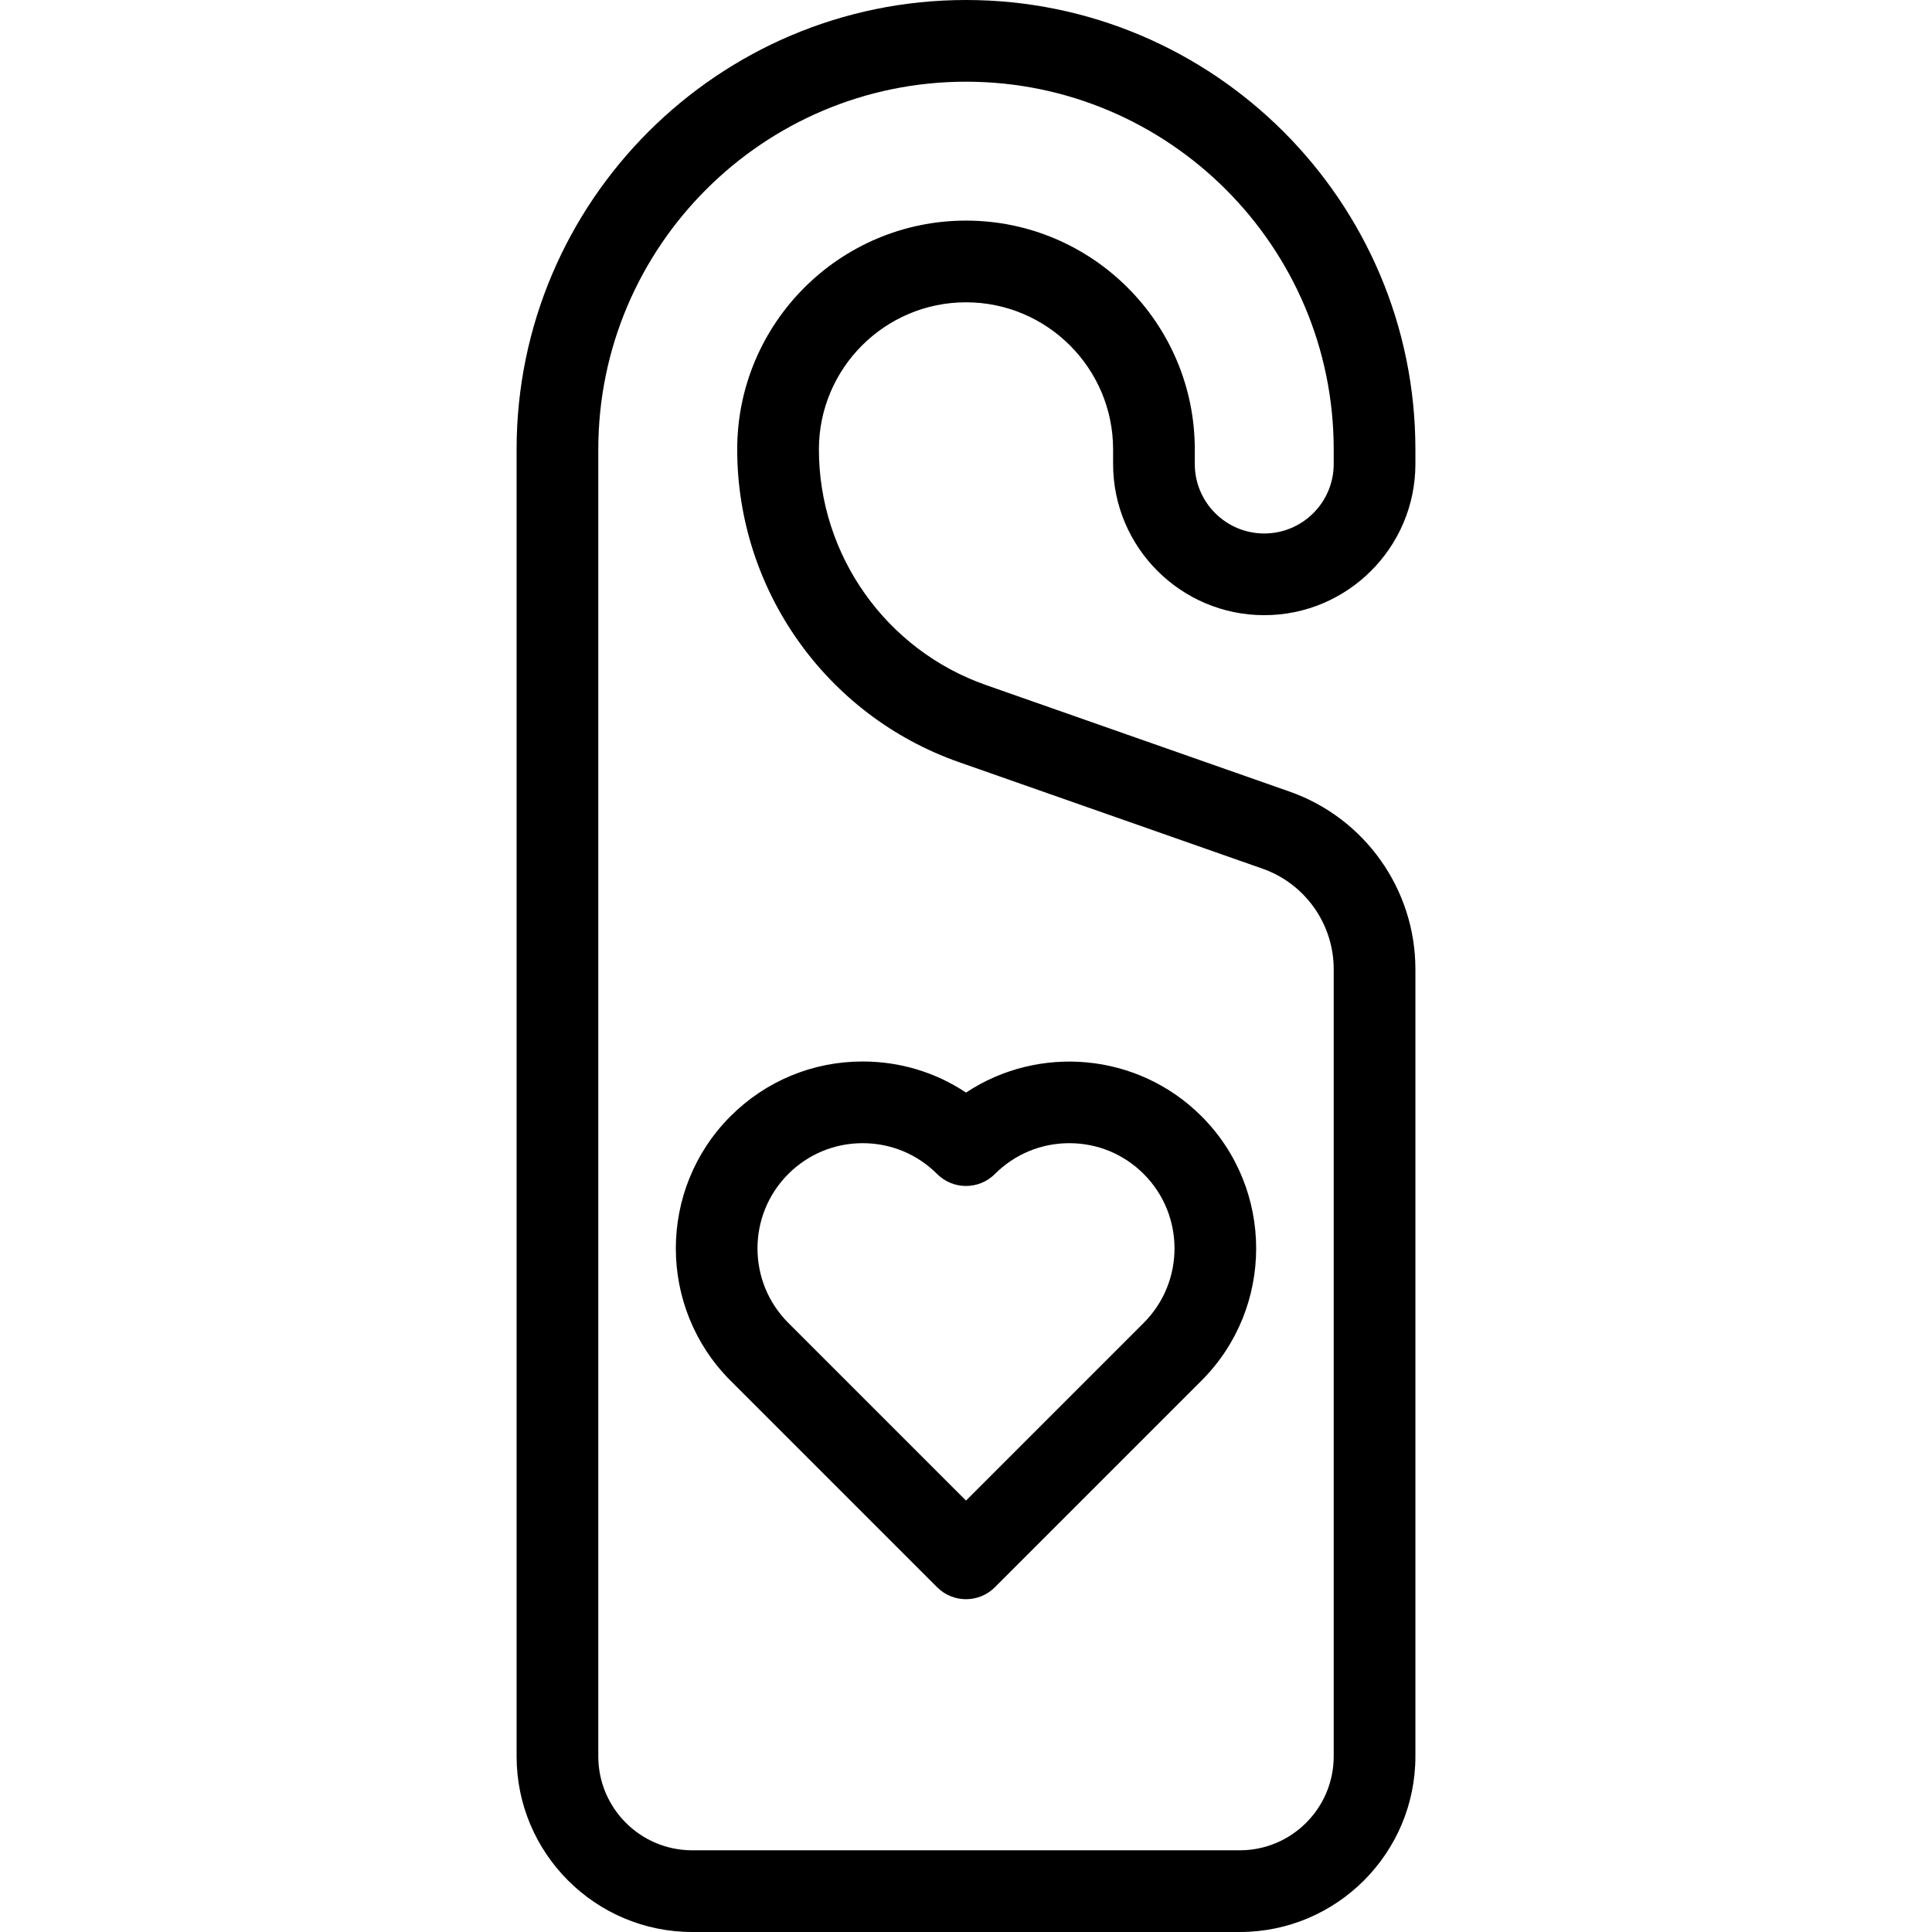
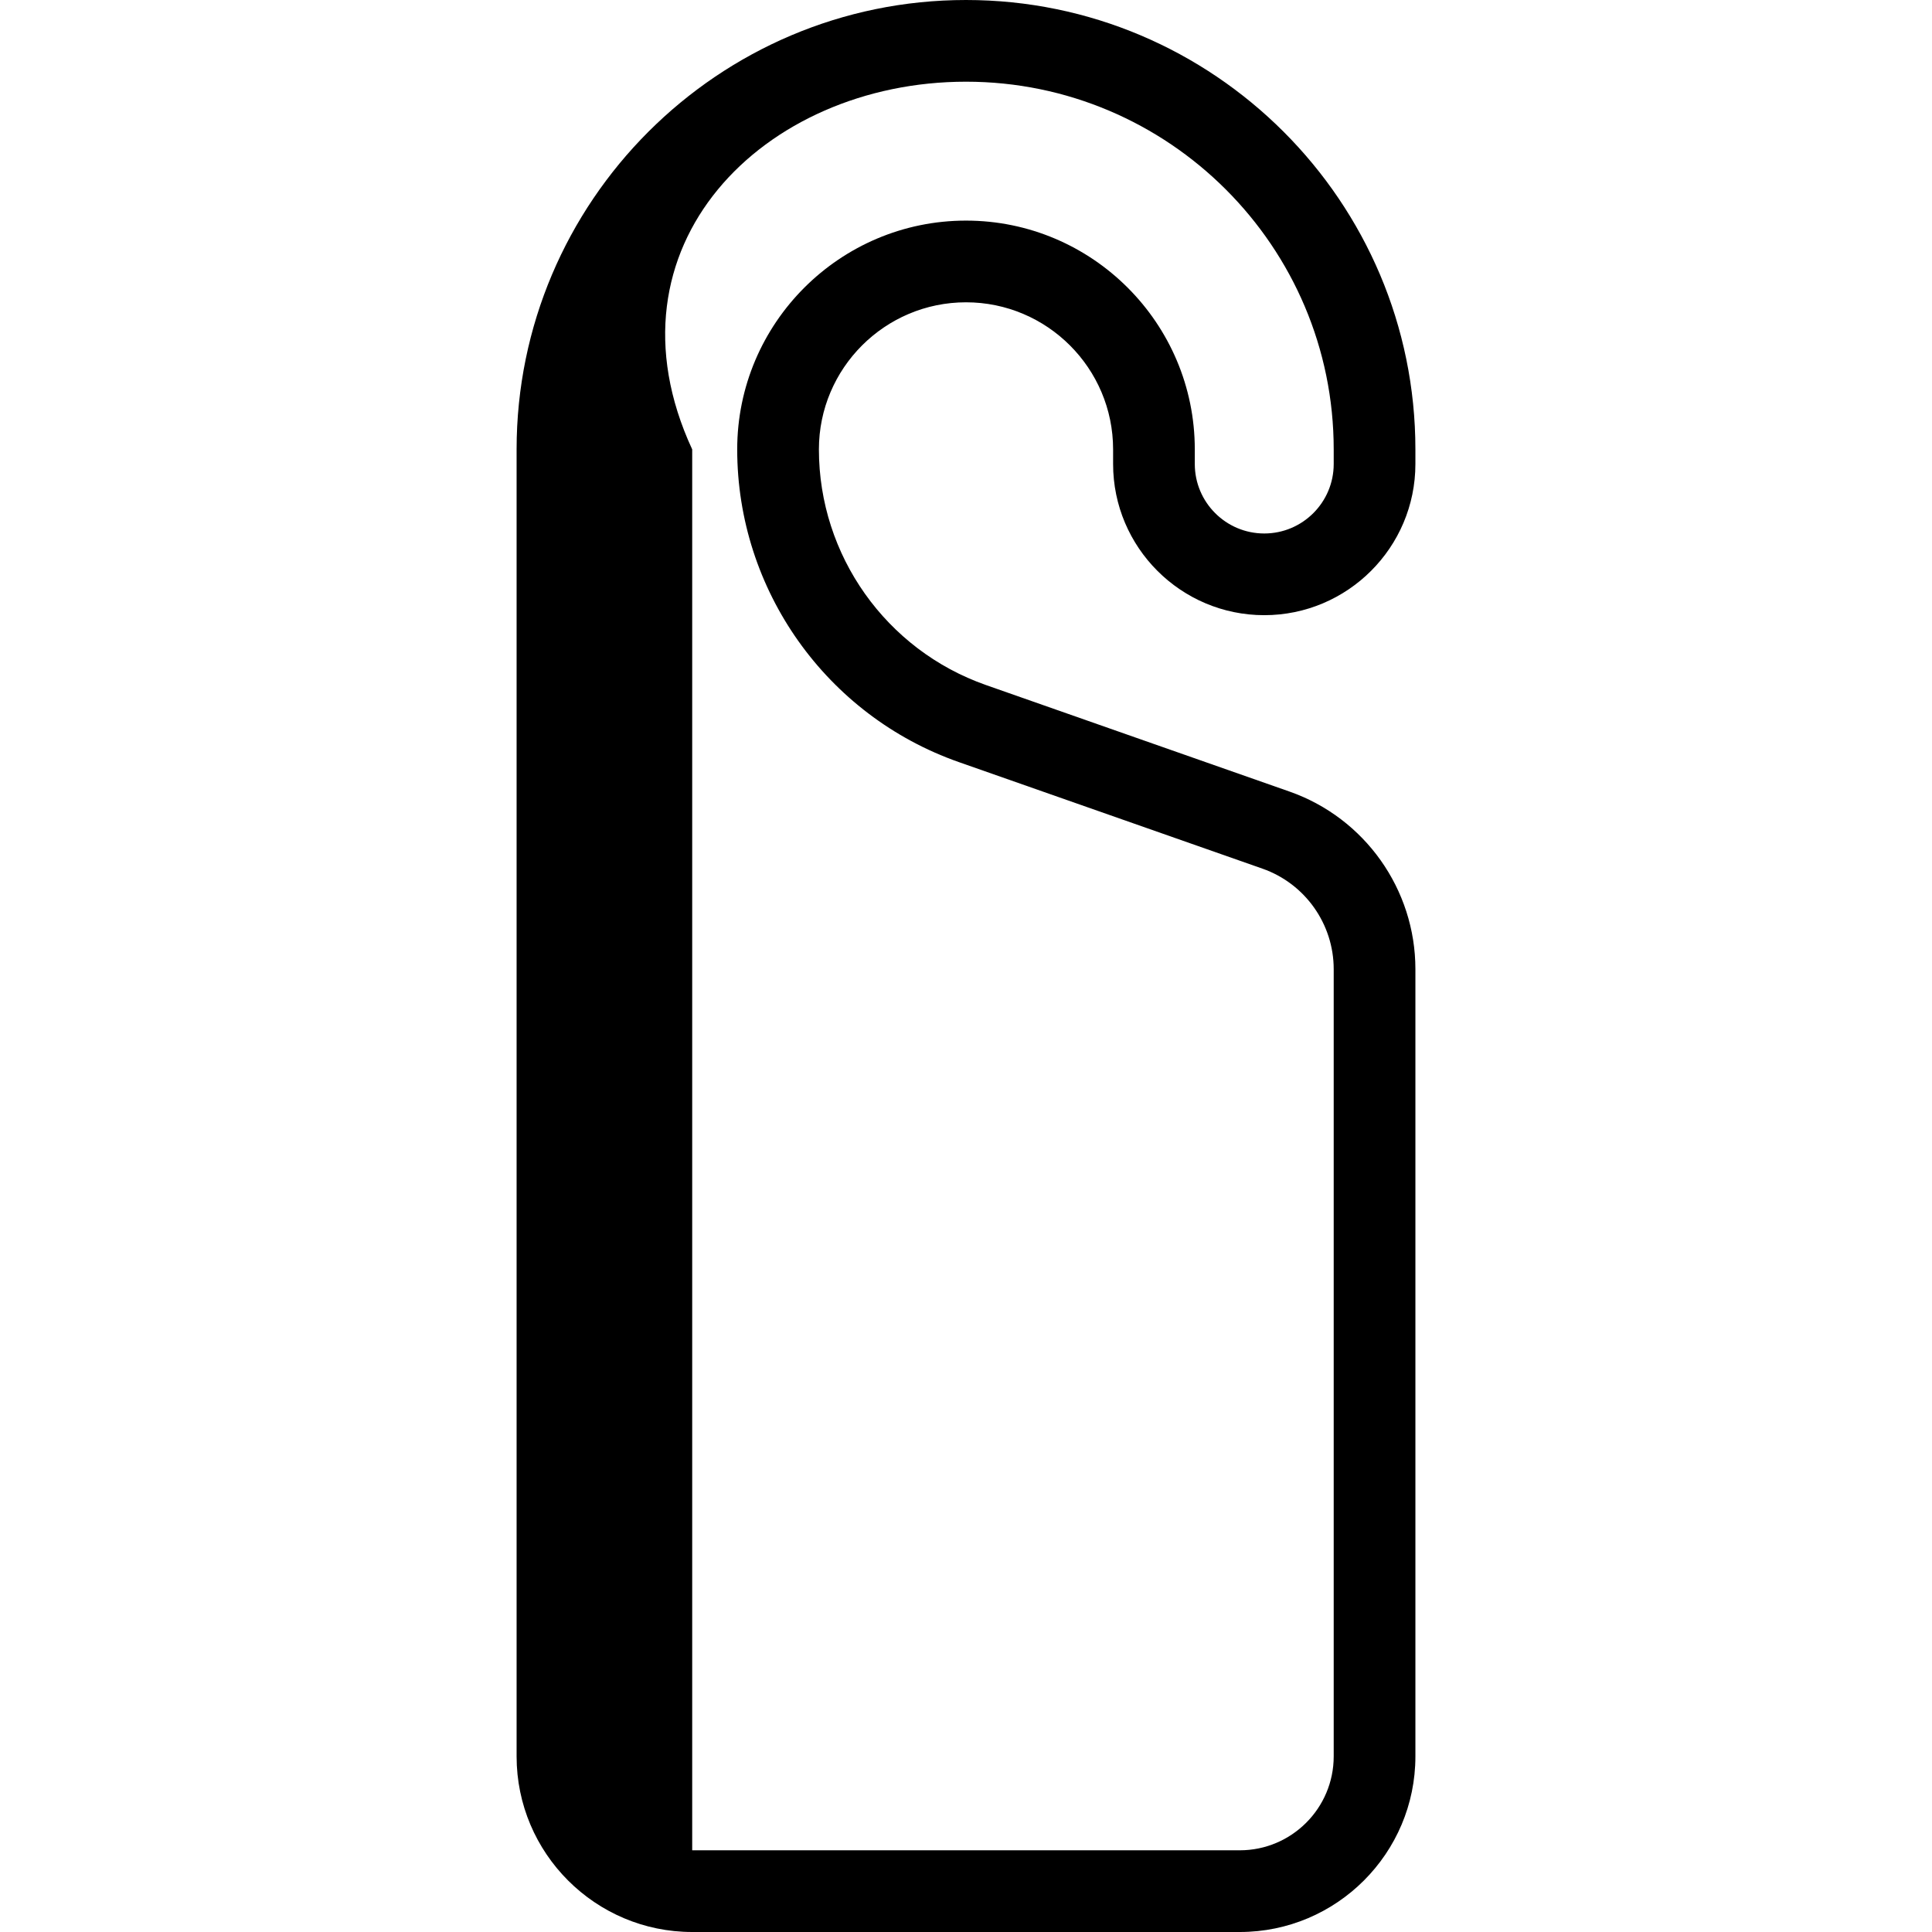
<svg xmlns="http://www.w3.org/2000/svg" version="1.1" id="Capa_1" x="0px" y="0px" viewBox="0 0 472.978 472.978" style="enable-background:new 0 0 472.978 472.978;" xml:space="preserve">
  <g>
-     <path d="M309.504,150.603c20.404,0,37.003-16.6,37.003-37.003v-3.581C346.508,49.354,297.153,0,236.489,0   S126.47,49.354,126.47,110.019v319.969c0,23.705,19.285,42.99,42.99,42.99h134.058c23.705,0,42.99-19.285,42.99-42.99V237.261   c0-19.534-12.384-37.004-30.816-43.474l-74.325-26.084c-24.457-8.583-40.889-31.764-40.889-57.684   c0-19.857,16.155-36.012,36.012-36.012c19.856,0,36.011,16.155,36.011,36.012v3.581C272.5,134.003,289.1,150.603,309.504,150.603z    M236.489,54.007c-30.885,0-56.012,25.127-56.012,56.012c0,34.399,21.808,65.165,54.266,76.555l74.325,26.084   c10.431,3.661,17.439,13.548,17.439,24.602v192.727c0,12.677-10.313,22.99-22.99,22.99H169.46c-12.677,0-22.99-10.313-22.99-22.99   V110.019C146.47,60.382,186.852,20,236.489,20c49.636,0,90.019,40.382,90.019,90.019v3.581c0,9.376-7.628,17.003-17.003,17.003   c-9.376,0-17.004-7.627-17.004-17.003v-3.581C292.5,79.134,267.374,54.007,236.489,54.007z" />
-     <path d="M178.835,337.995l50.582,50.582c1.953,1.953,4.512,2.929,7.071,2.929c2.559,0,5.119-0.977,7.071-2.929l50.583-50.583   c17.844-17.844,17.844-46.88,0-64.725c-15.642-15.64-39.88-17.571-57.645-5.793c-7.436-4.952-16.163-7.611-25.3-7.611   c-12.225,0-23.718,4.76-32.362,13.405C160.991,291.114,160.991,320.15,178.835,337.995z M192.978,287.412   c4.867-4.867,11.337-7.547,18.22-7.547s13.353,2.68,18.22,7.547c3.906,3.905,10.238,3.905,14.143,0   c4.867-4.867,11.337-7.547,18.22-7.547s13.354,2.68,18.22,7.546c10.046,10.047,10.046,26.394,0,36.44l-43.512,43.511   l-43.511-43.511C182.931,313.806,182.931,297.458,192.978,287.412z" />
+     <path d="M309.504,150.603c20.404,0,37.003-16.6,37.003-37.003v-3.581C346.508,49.354,297.153,0,236.489,0   S126.47,49.354,126.47,110.019v319.969c0,23.705,19.285,42.99,42.99,42.99h134.058c23.705,0,42.99-19.285,42.99-42.99V237.261   c0-19.534-12.384-37.004-30.816-43.474l-74.325-26.084c-24.457-8.583-40.889-31.764-40.889-57.684   c0-19.857,16.155-36.012,36.012-36.012c19.856,0,36.011,16.155,36.011,36.012v3.581C272.5,134.003,289.1,150.603,309.504,150.603z    M236.489,54.007c-30.885,0-56.012,25.127-56.012,56.012c0,34.399,21.808,65.165,54.266,76.555l74.325,26.084   c10.431,3.661,17.439,13.548,17.439,24.602v192.727c0,12.677-10.313,22.99-22.99,22.99H169.46V110.019C146.47,60.382,186.852,20,236.489,20c49.636,0,90.019,40.382,90.019,90.019v3.581c0,9.376-7.628,17.003-17.003,17.003   c-9.376,0-17.004-7.627-17.004-17.003v-3.581C292.5,79.134,267.374,54.007,236.489,54.007z" />
  </g>
  <g>
</g>
  <g>
</g>
  <g>
</g>
  <g>
</g>
  <g>
</g>
  <g>
</g>
  <g>
</g>
  <g>
</g>
  <g>
</g>
  <g>
</g>
  <g>
</g>
  <g>
</g>
  <g>
</g>
  <g>
</g>
  <g>
</g>
</svg>